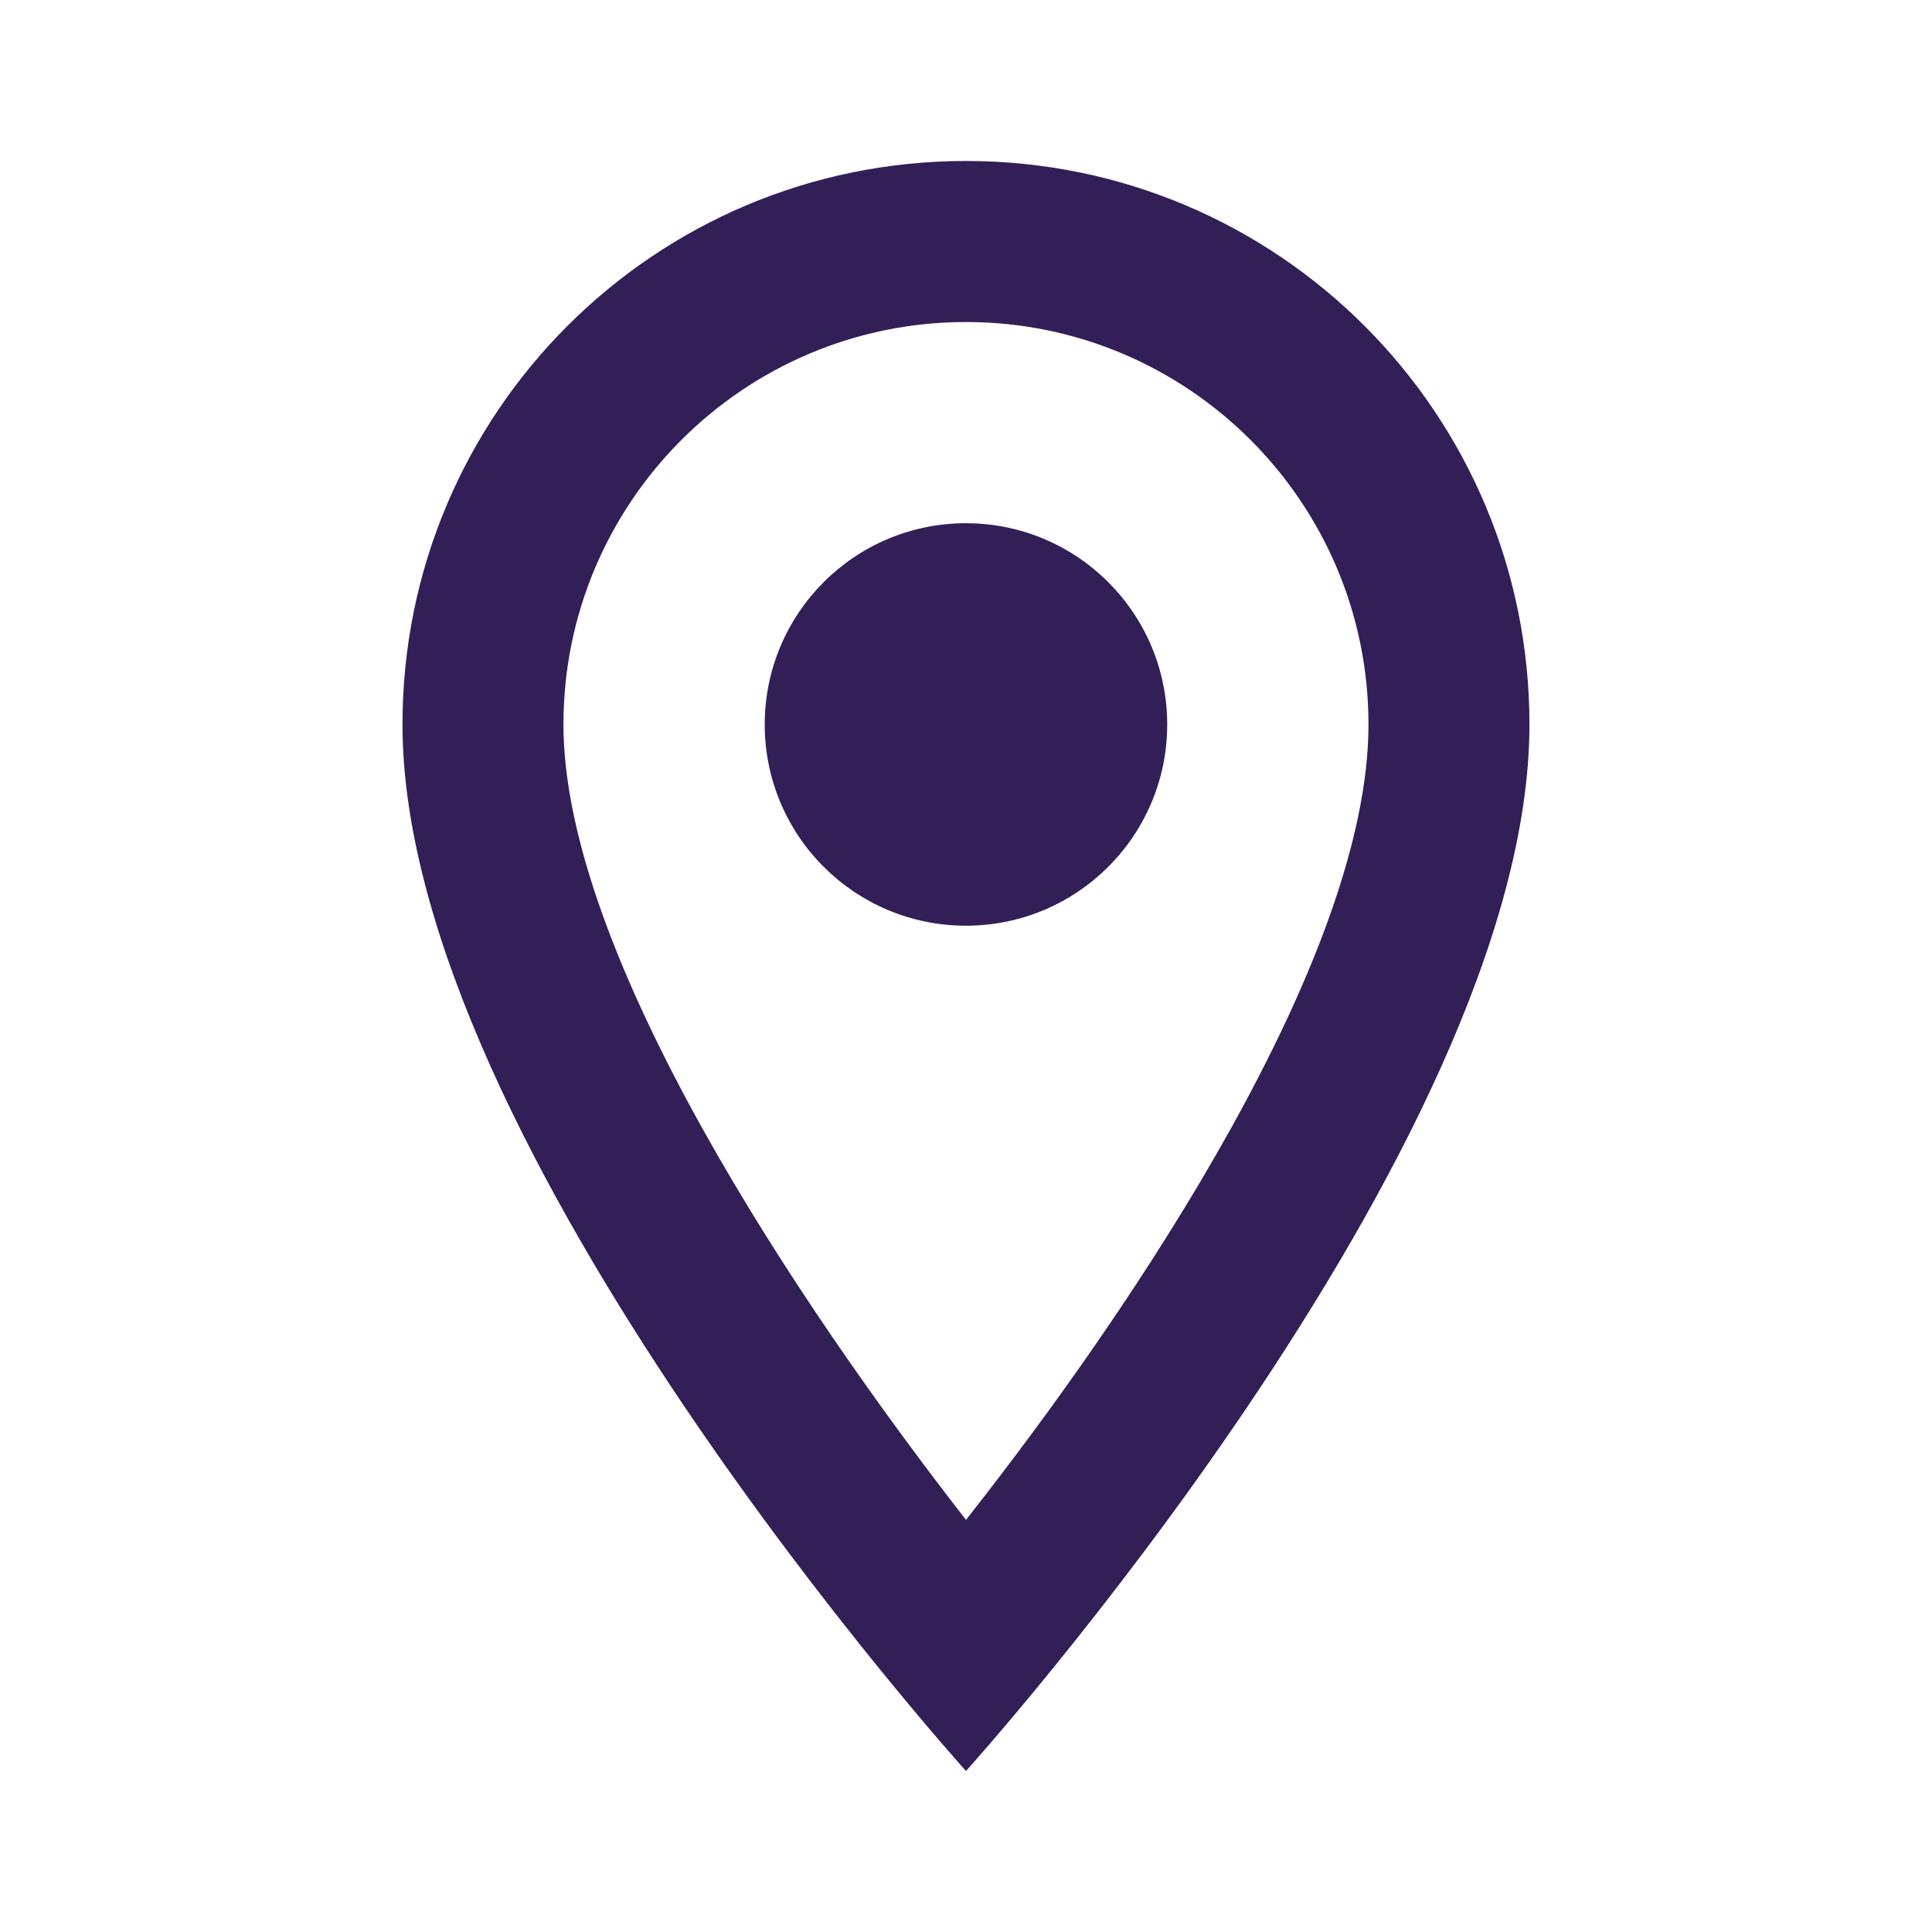
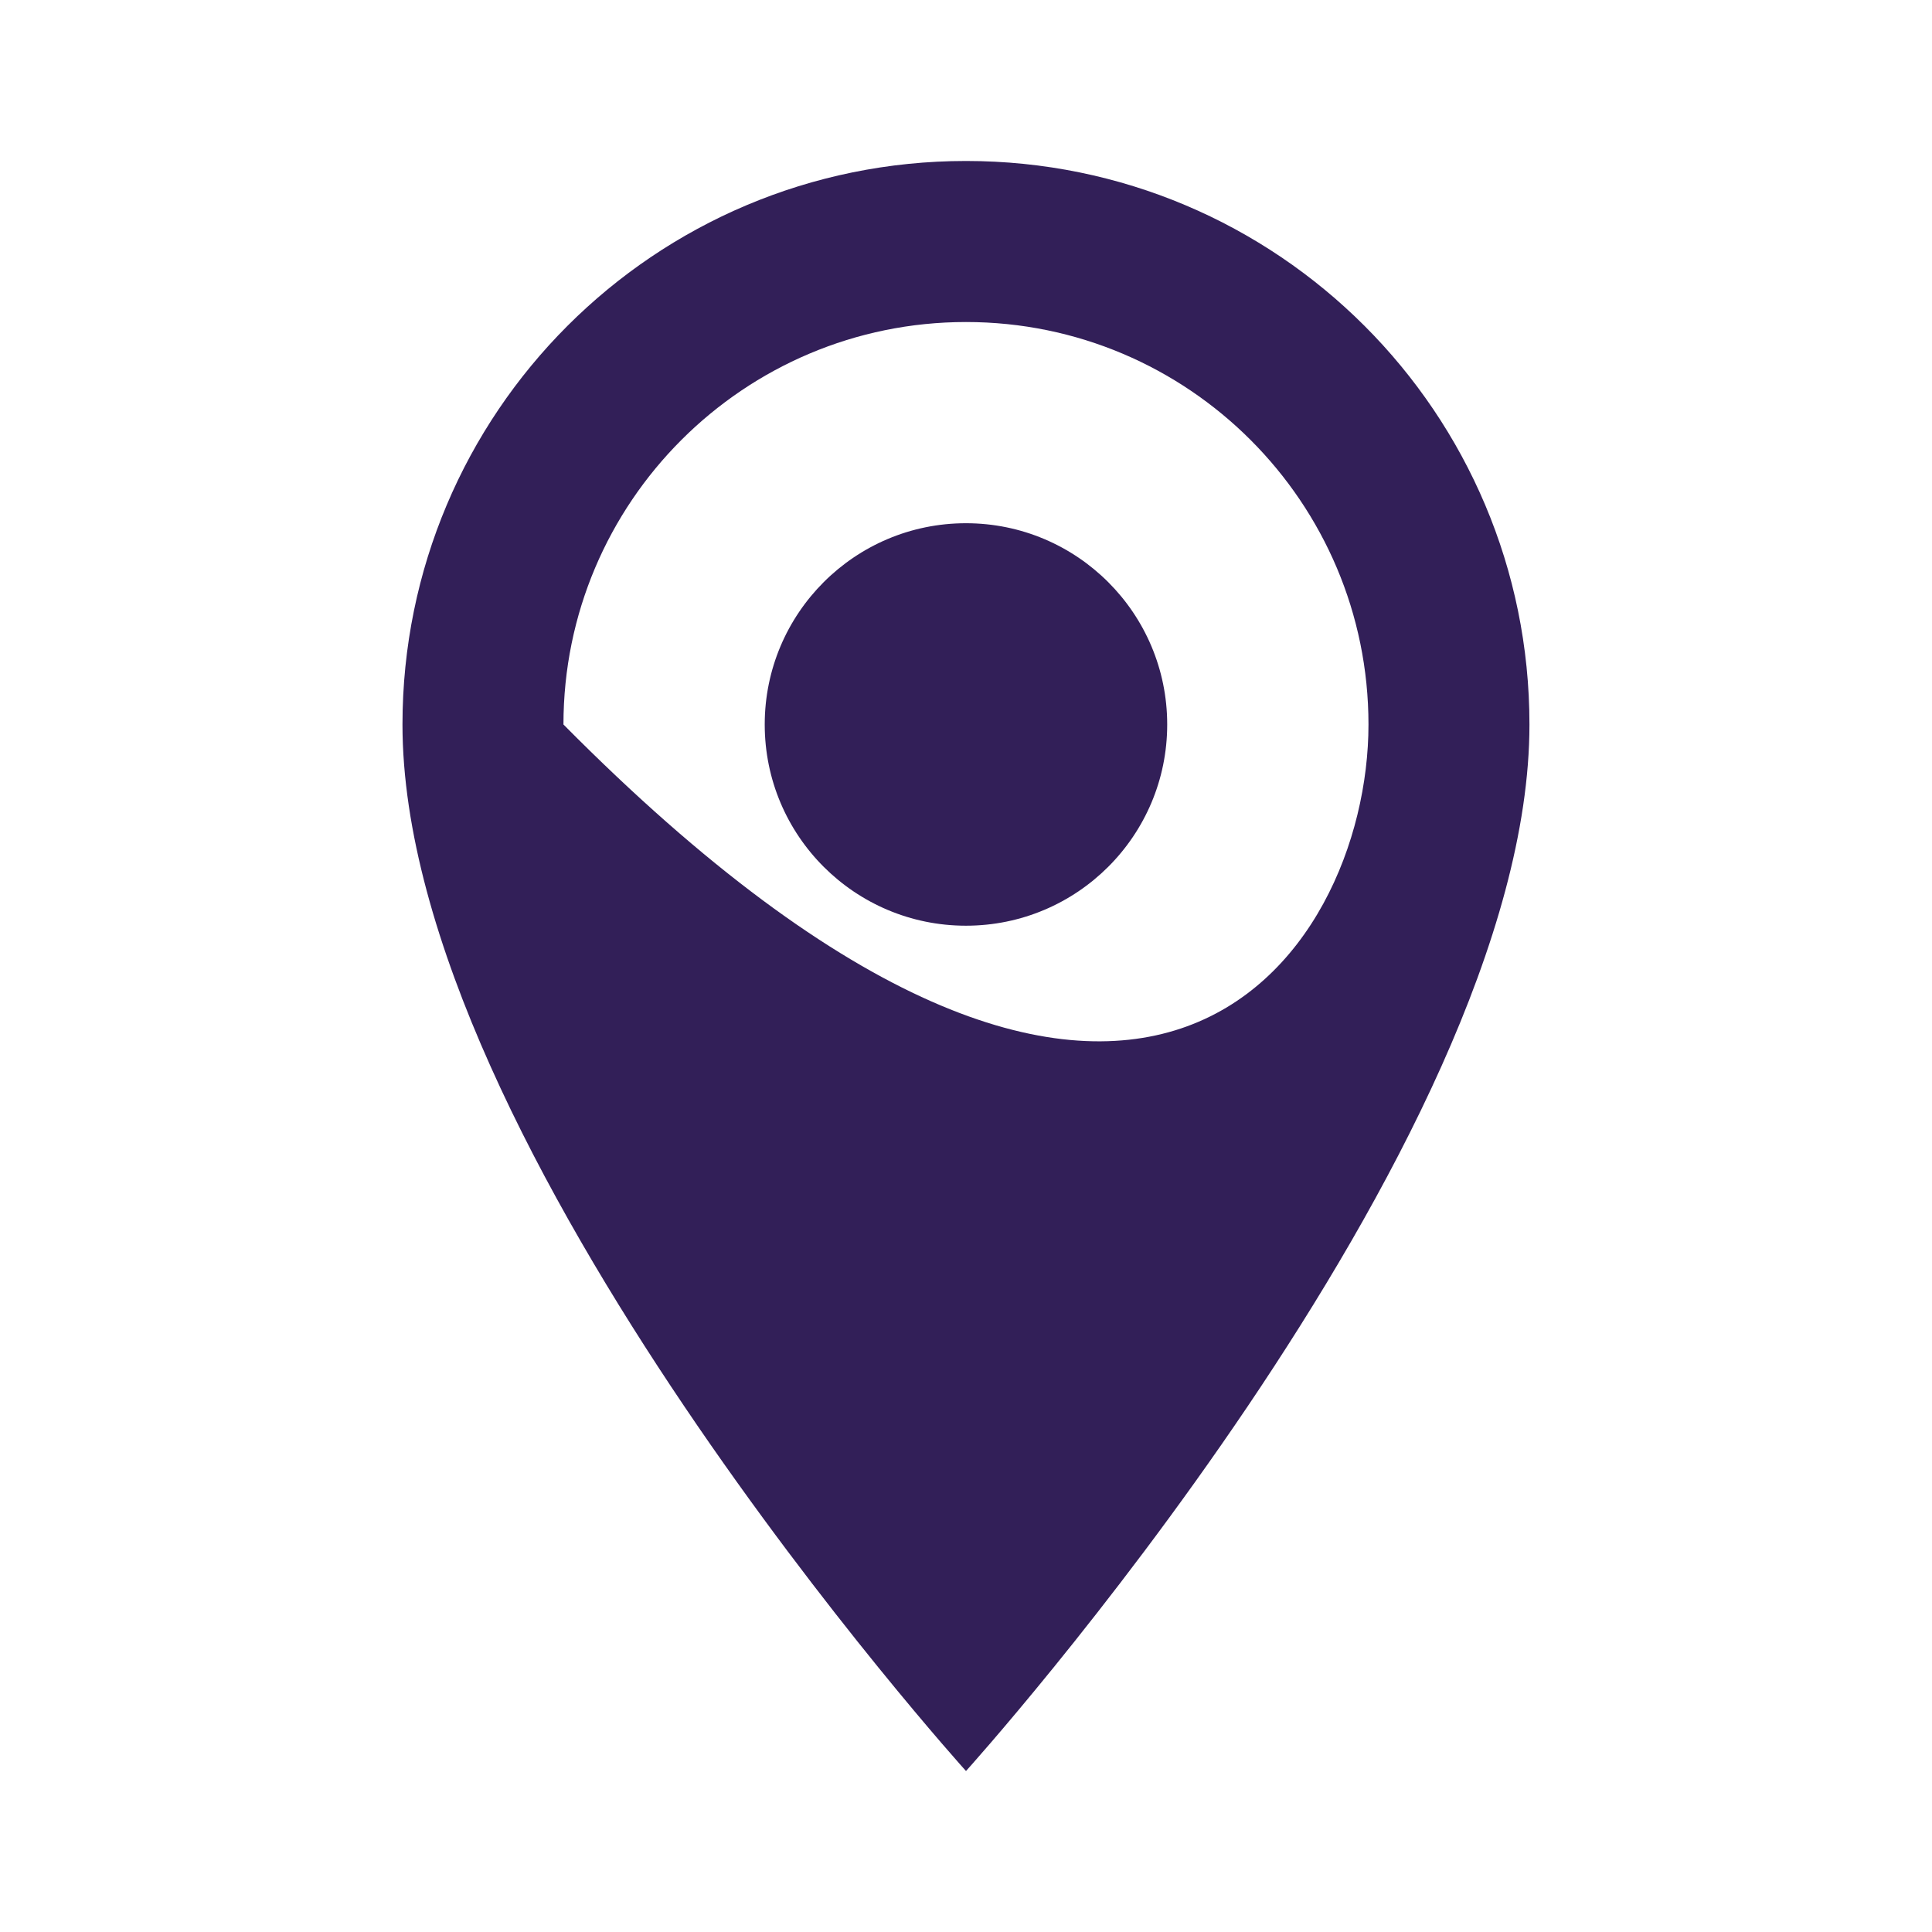
<svg xmlns="http://www.w3.org/2000/svg" width="28" height="28" viewBox="0 0 28 28" fill="none">
-   <path fill-rule="evenodd" clip-rule="evenodd" d="M14 2.333C18.515 2.333 22.166 5.985 22.166 10.5C22.166 16.625 14 25.667 14 25.667C14 25.667 5.833 16.625 5.833 10.5C5.833 5.985 9.485 2.333 14 2.333ZM8.166 10.5C8.166 13.825 11.573 18.912 14 22.027C16.473 18.888 19.833 13.86 19.833 10.5C19.833 7.28 17.22 4.667 14 4.667C10.78 4.667 8.166 7.28 8.166 10.5ZM13.999 13.416C12.389 13.416 11.083 12.111 11.083 10.5C11.083 8.889 12.389 7.583 13.999 7.583C15.61 7.583 16.916 8.889 16.916 10.5C16.916 12.111 15.61 13.416 13.999 13.416Z" fill="#321F58" />
+   <path fill-rule="evenodd" clip-rule="evenodd" d="M14 2.333C18.515 2.333 22.166 5.985 22.166 10.5C22.166 16.625 14 25.667 14 25.667C14 25.667 5.833 16.625 5.833 10.5C5.833 5.985 9.485 2.333 14 2.333ZM8.166 10.5C16.473 18.888 19.833 13.86 19.833 10.5C19.833 7.28 17.22 4.667 14 4.667C10.78 4.667 8.166 7.28 8.166 10.5ZM13.999 13.416C12.389 13.416 11.083 12.111 11.083 10.5C11.083 8.889 12.389 7.583 13.999 7.583C15.61 7.583 16.916 8.889 16.916 10.5C16.916 12.111 15.61 13.416 13.999 13.416Z" fill="#321F58" />
</svg>